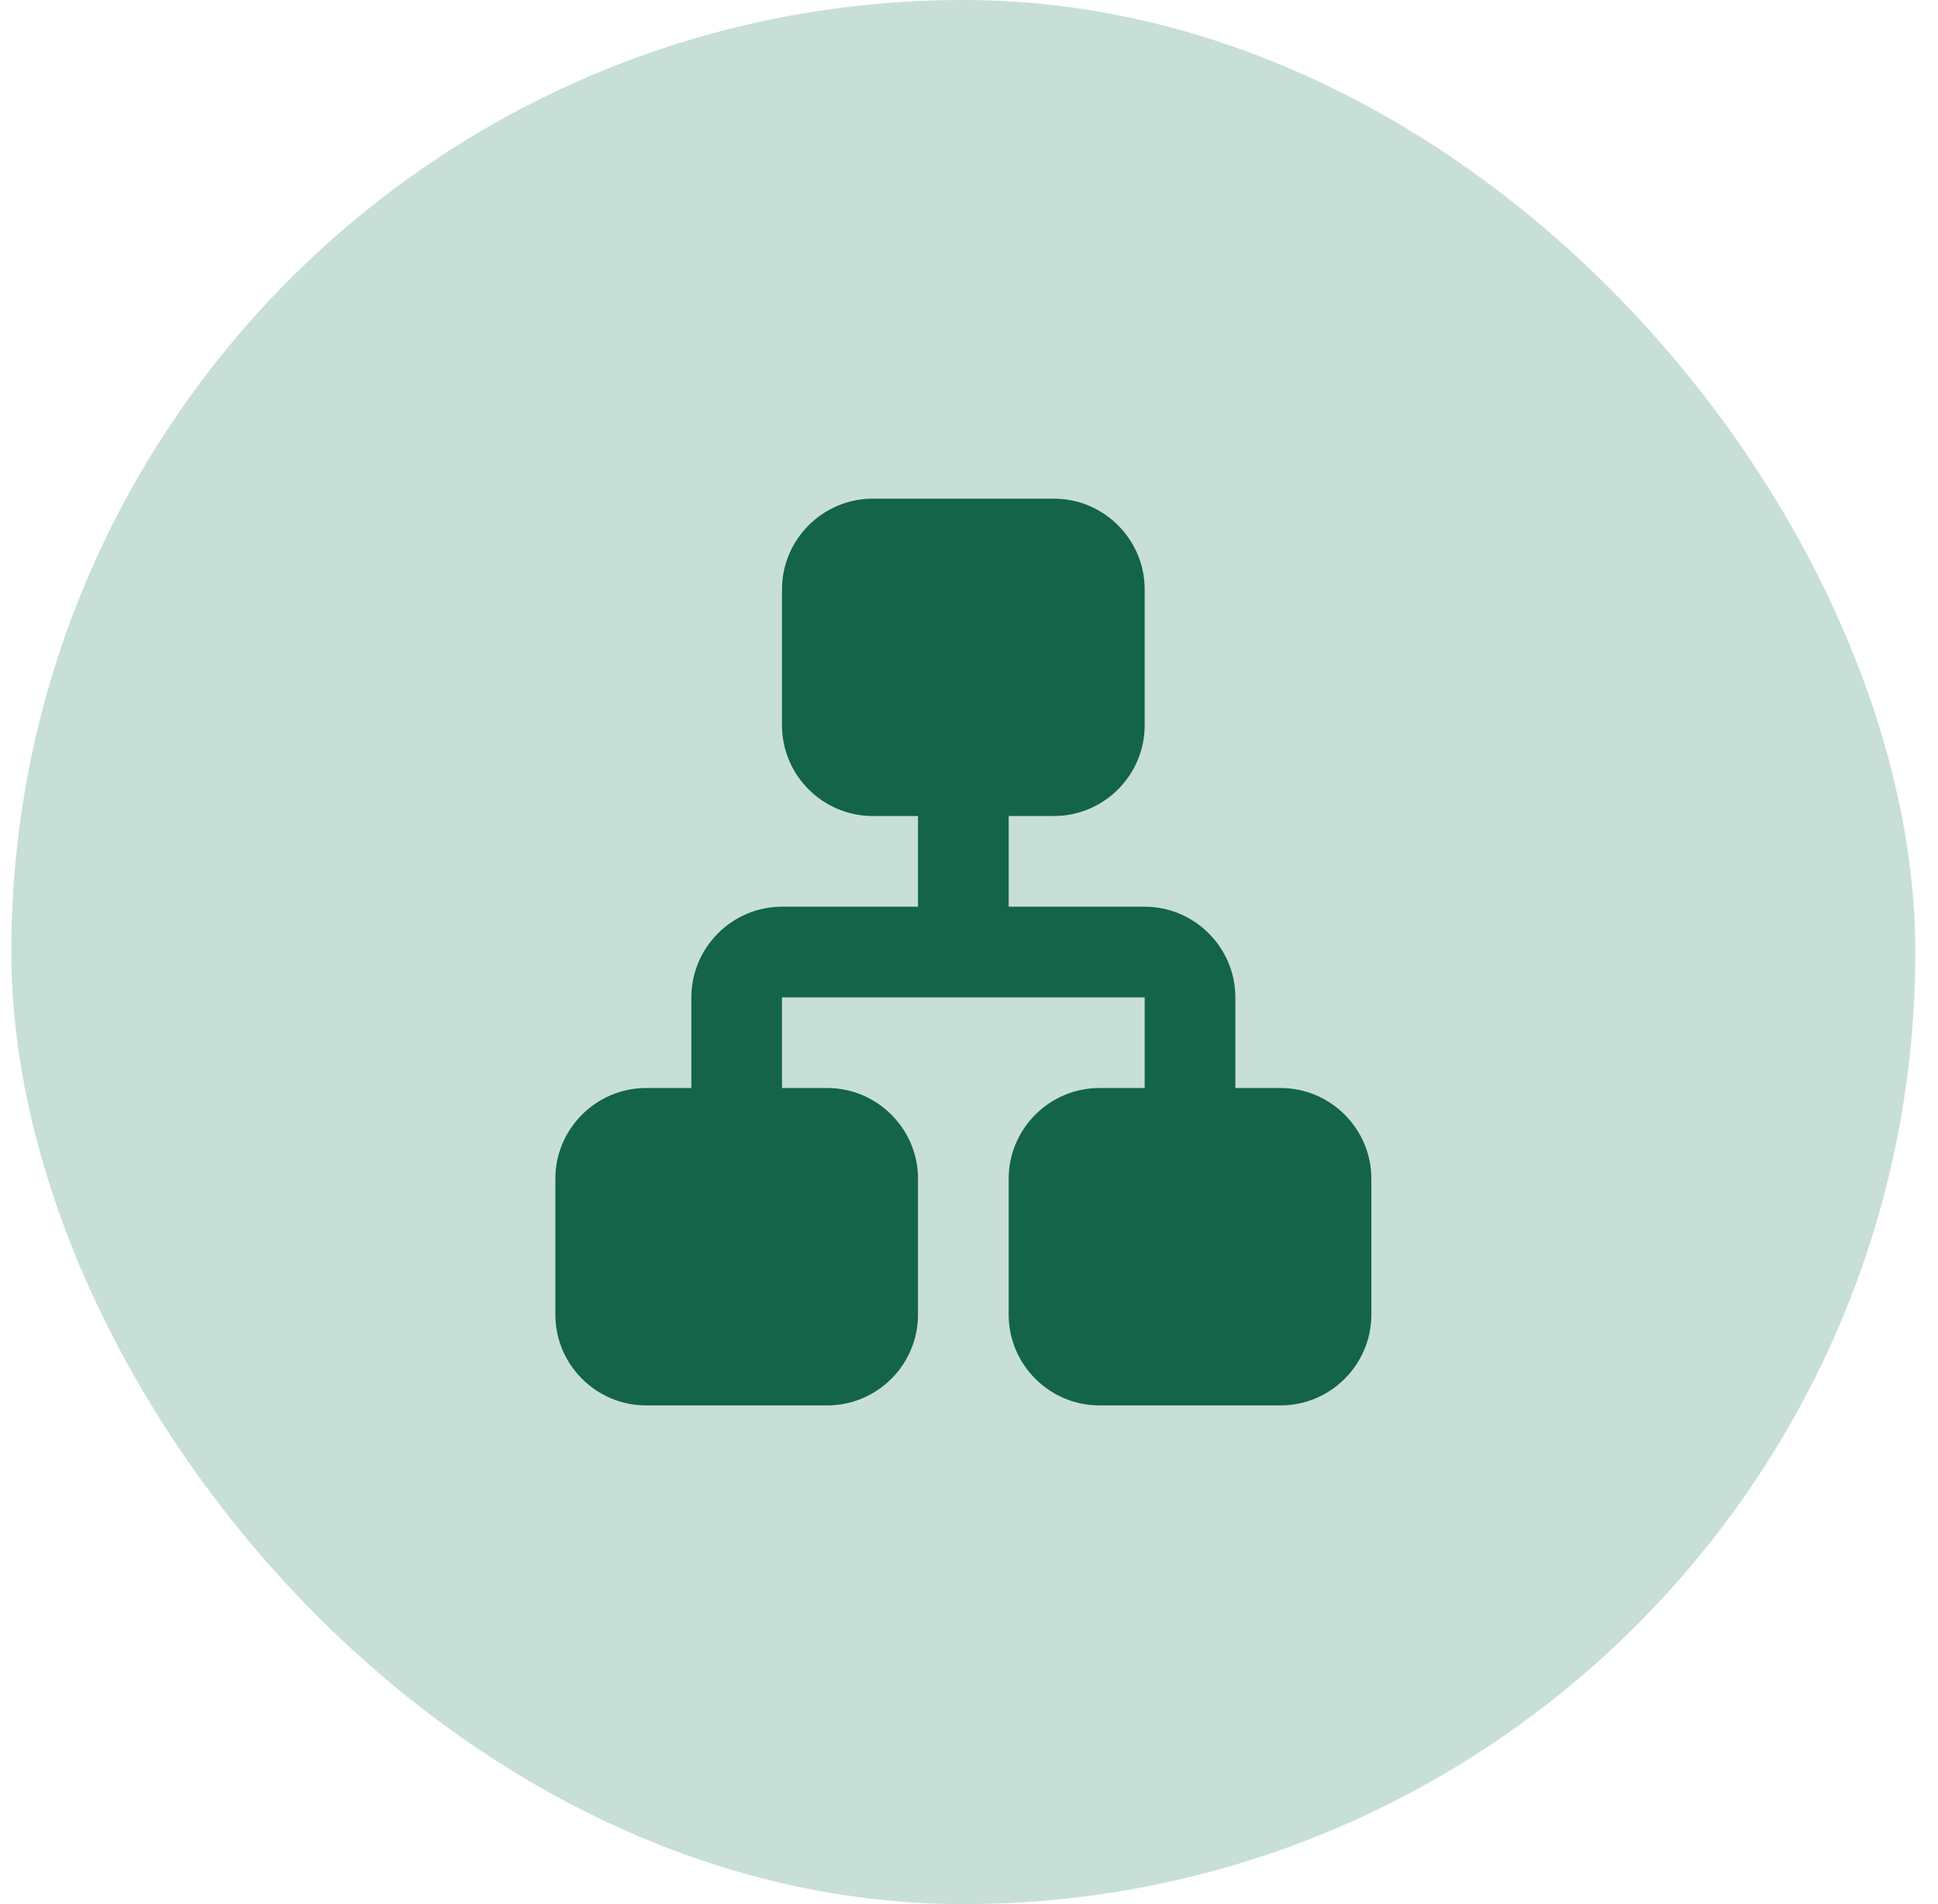
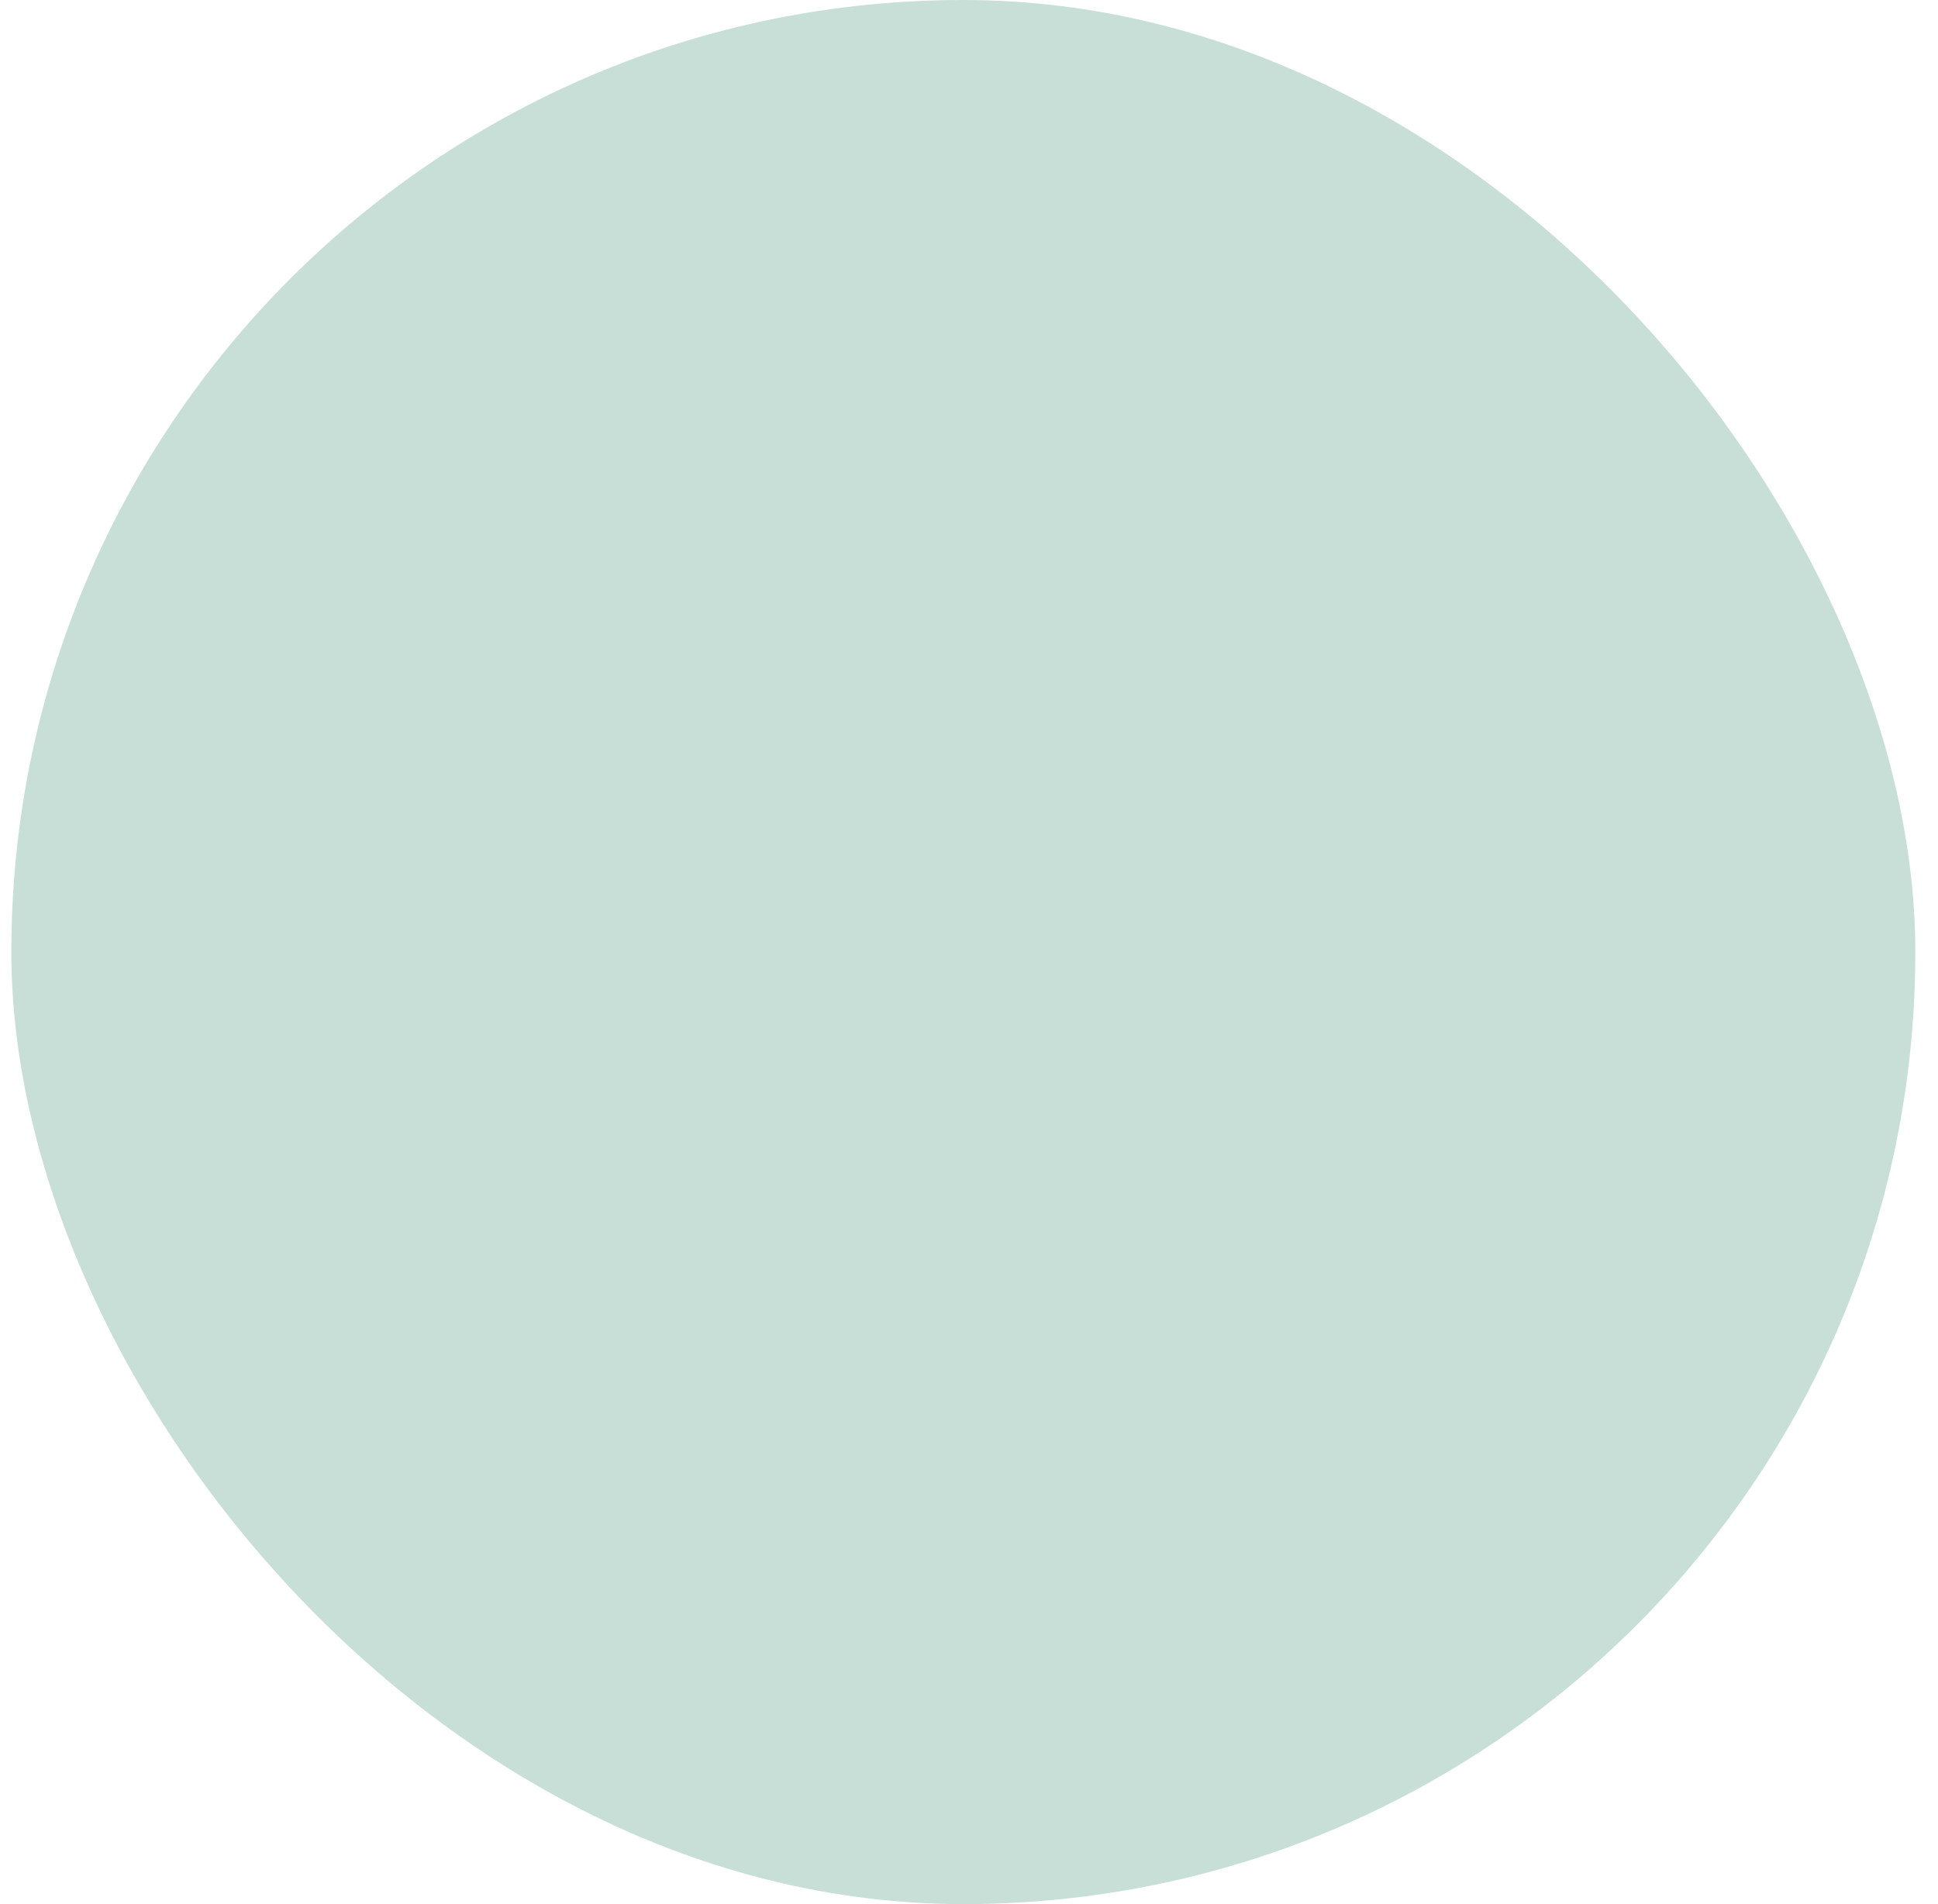
<svg xmlns="http://www.w3.org/2000/svg" width="57" height="56" viewBox="0 0 57 56" fill="none">
  <rect x="0.333" width="56" height="56" rx="28" fill="#167B59" fill-opacity="0.24" />
-   <path d="M32.334 41.333H37.667C39.133 41.333 40.334 40.133 40.334 38.666V34.666C40.334 33.199 39.133 31.999 37.667 31.999H36.334V29.333C36.334 27.866 35.133 26.666 33.667 26.666H29.667V23.999H31C32.467 23.999 33.667 22.799 33.667 21.333V17.333C33.667 15.866 32.467 14.666 31 14.666H25.667C24.2 14.666 23 15.866 23 17.333V21.333C23 22.799 24.2 23.999 25.667 23.999H27V26.666H23C21.534 26.666 20.334 27.866 20.334 29.333V31.999H19C17.534 31.999 16.334 33.199 16.334 34.666V38.666C16.334 40.133 17.534 41.333 19 41.333H24.334C25.8 41.333 27 40.133 27 38.666V34.666C27 33.199 25.8 31.999 24.334 31.999H23V29.333H33.667V31.999H32.334C30.867 31.999 29.667 33.199 29.667 34.666V38.666C29.667 40.133 30.867 41.333 32.334 41.333Z" fill="#136449" />
</svg>